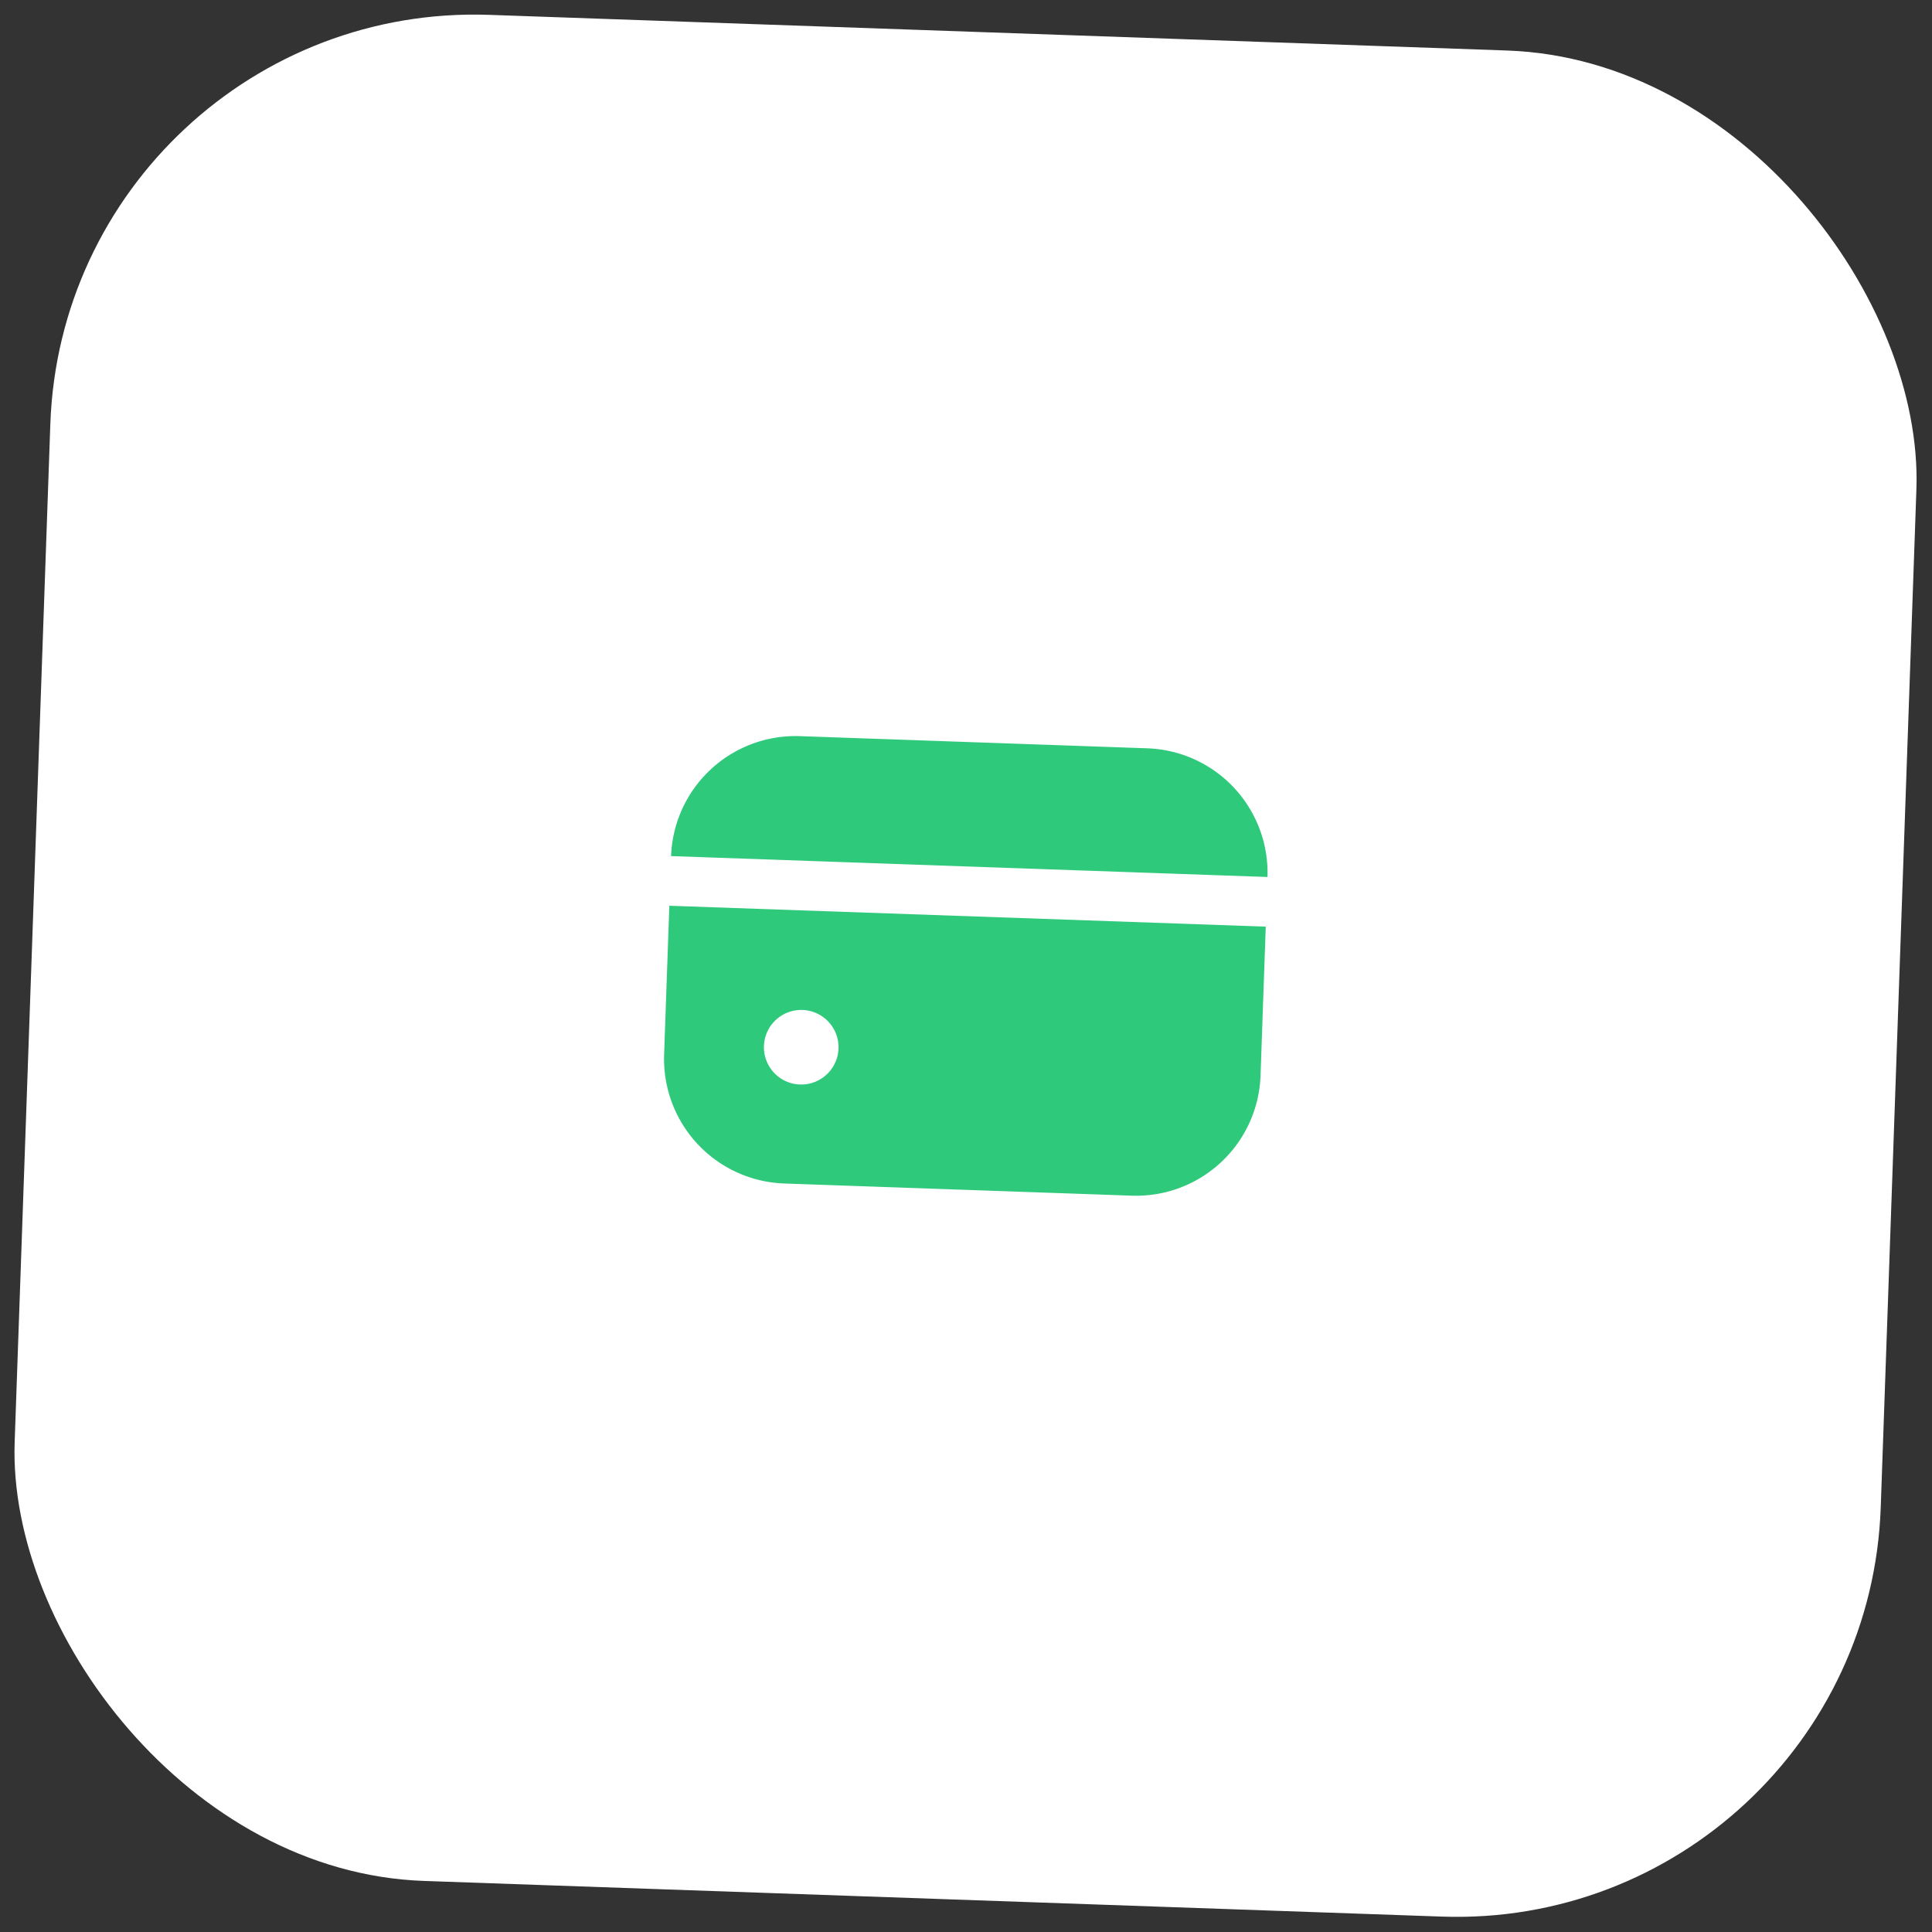
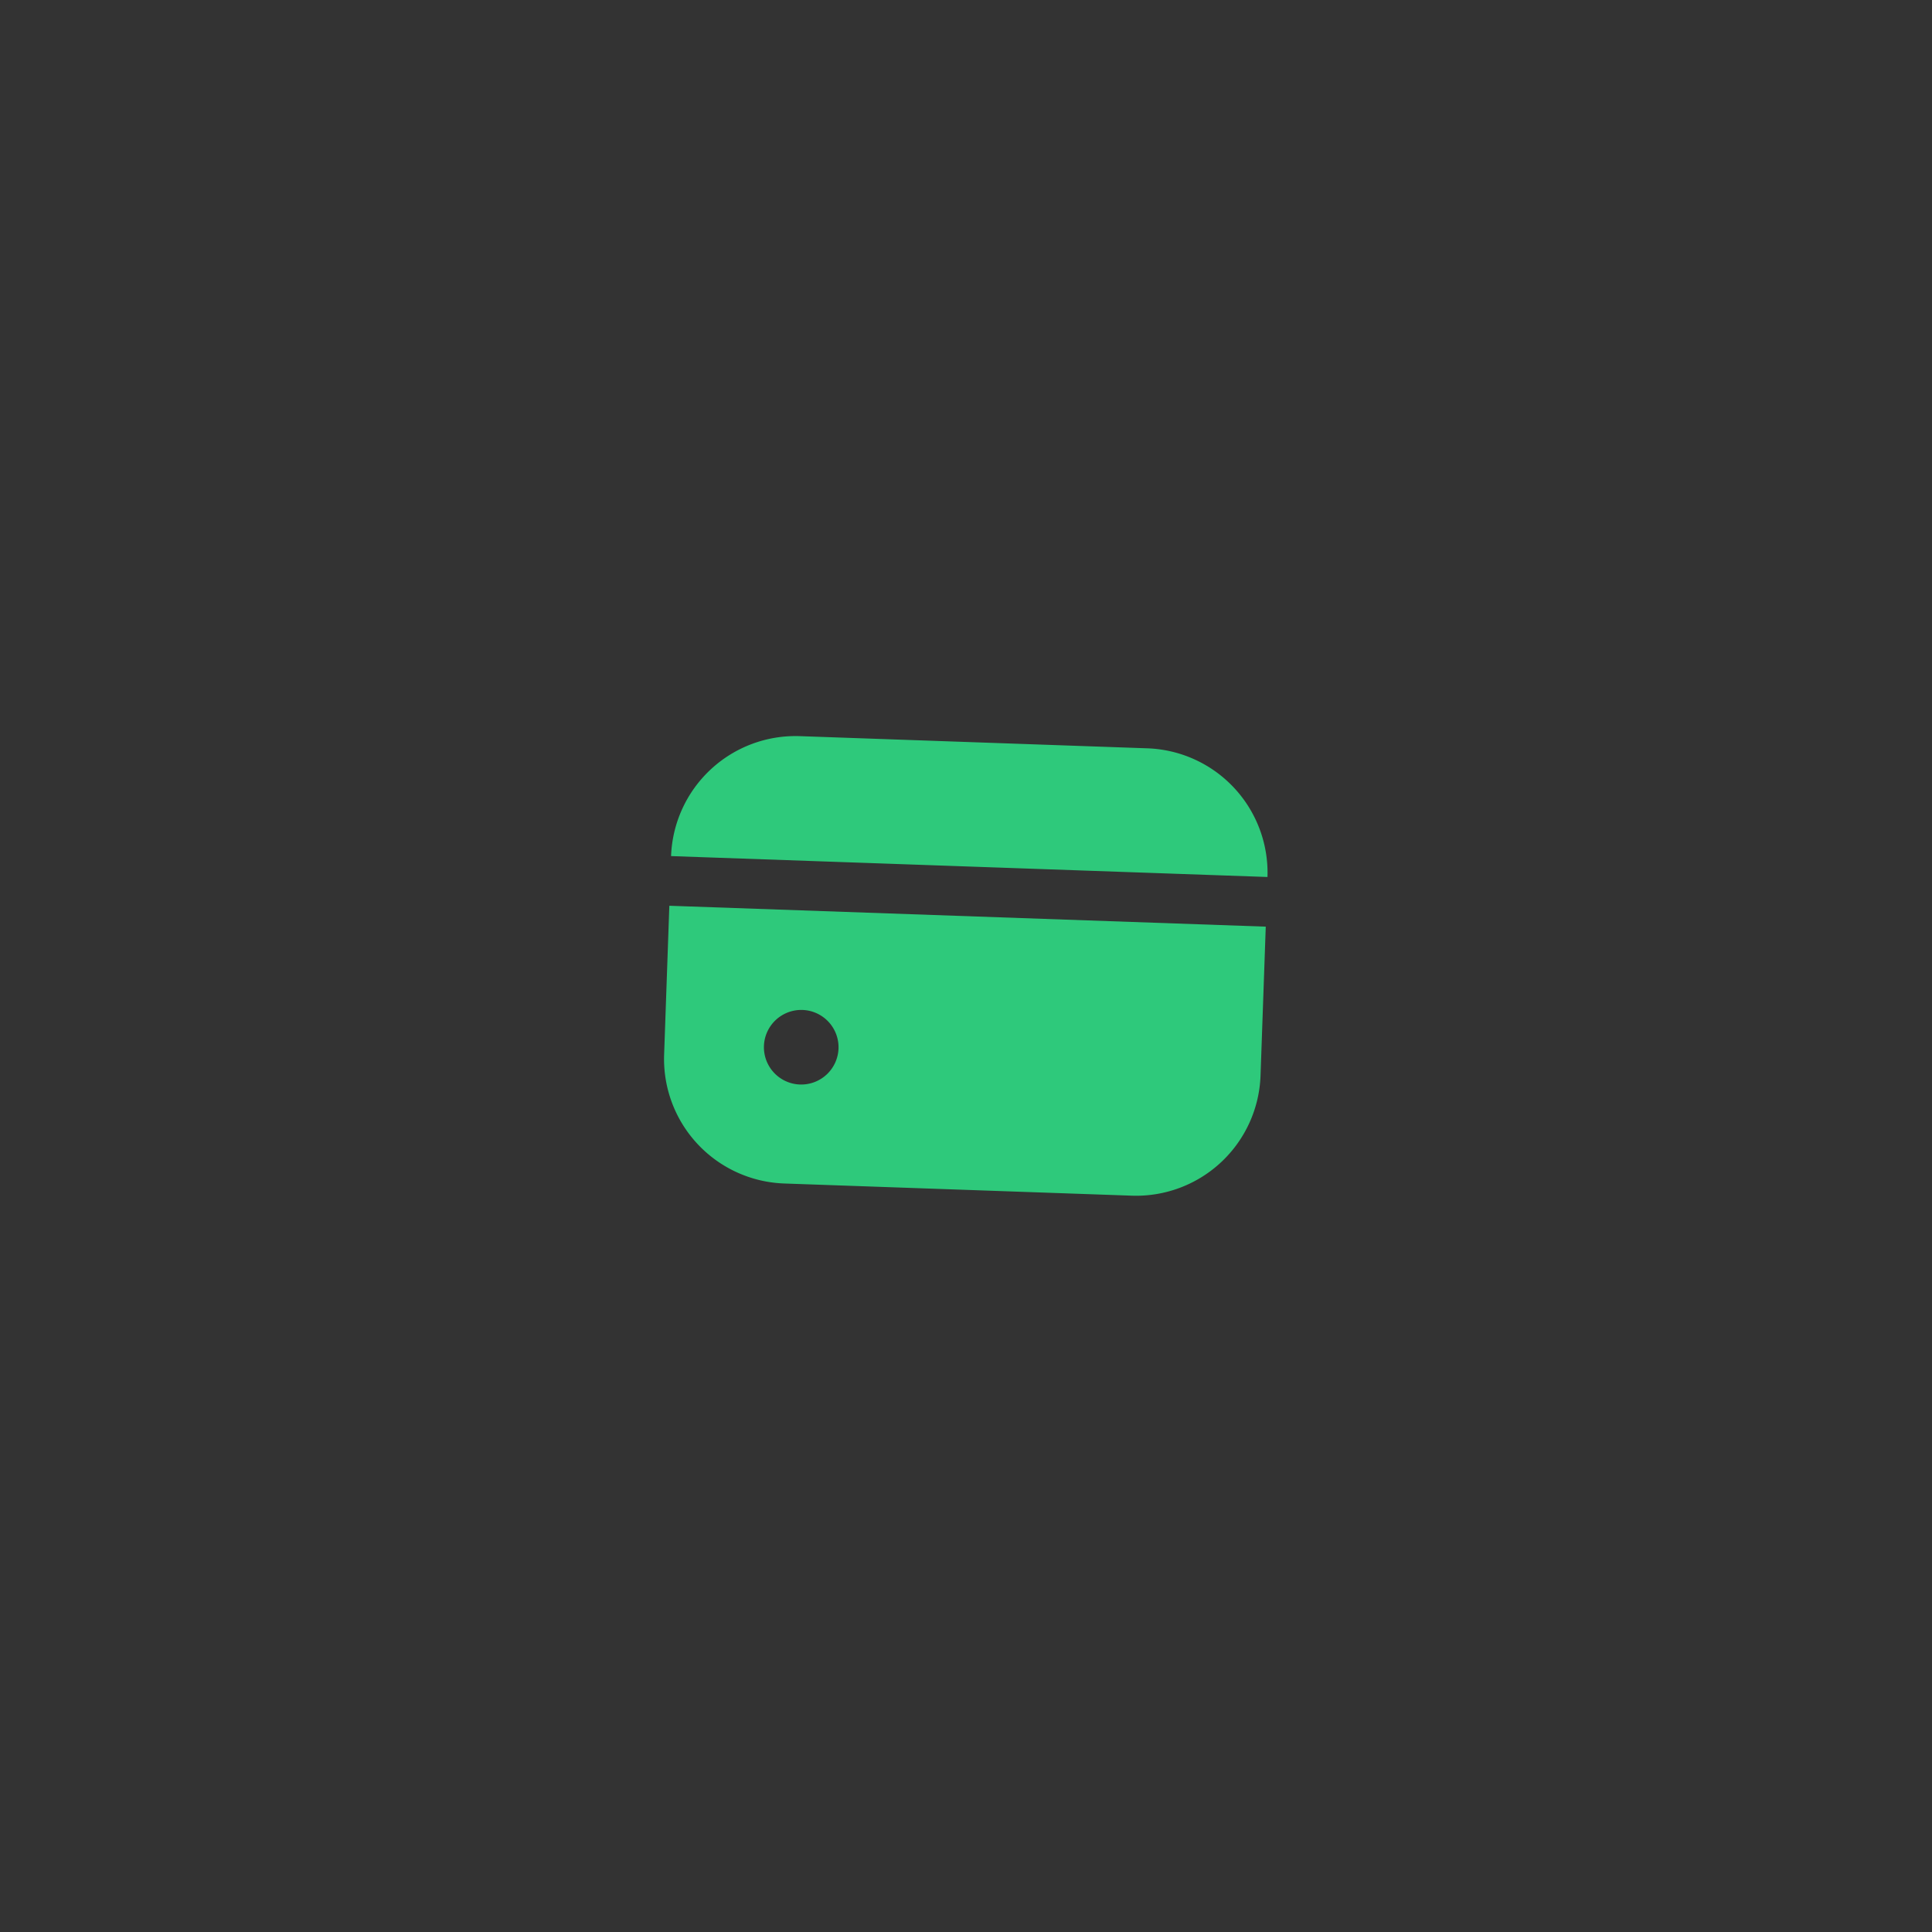
<svg xmlns="http://www.w3.org/2000/svg" width="91.018" height="91.018" viewBox="0 0 91.018 91.018">
  <rect x="0" y="0" width="91.018" height="91.018" fill="#333333" stroke="none" />
  <g id="Groupe_15501" data-name="Groupe 15501" transform="translate(-504.527 -3580)">
-     <rect id="Rectangle_157" data-name="Rectangle 157" width="88" height="88" rx="20" transform="matrix(0.999, 0.035, -0.035, 0.999, 507.598, 3580)" fill="#fff" />
    <g id="fi-sr-credit-card" transform="matrix(0.999, 0.035, -0.035, 0.999, 536.453, 3611.479)">
      <path id="Union_3" data-name="Union 3" d="M13348.244-2970.383a5.871,5.871,0,0,1-5.858-5.862v-7.03h28.126v7.03a5.869,5.869,0,0,1-5.858,5.862Zm-1.171-6.446a1.76,1.76,0,0,0,1.759,1.758,1.76,1.76,0,0,0,1.758-1.758,1.76,1.76,0,0,0-1.758-1.758A1.76,1.76,0,0,0,13347.073-2976.829Zm-4.687-8.788a5.871,5.871,0,0,1,5.858-5.862h16.409a5.869,5.869,0,0,1,5.858,5.862Z" transform="translate(-13342.387 2994.478)" fill="#2ec97b" />
    </g>
  </g>
</svg>